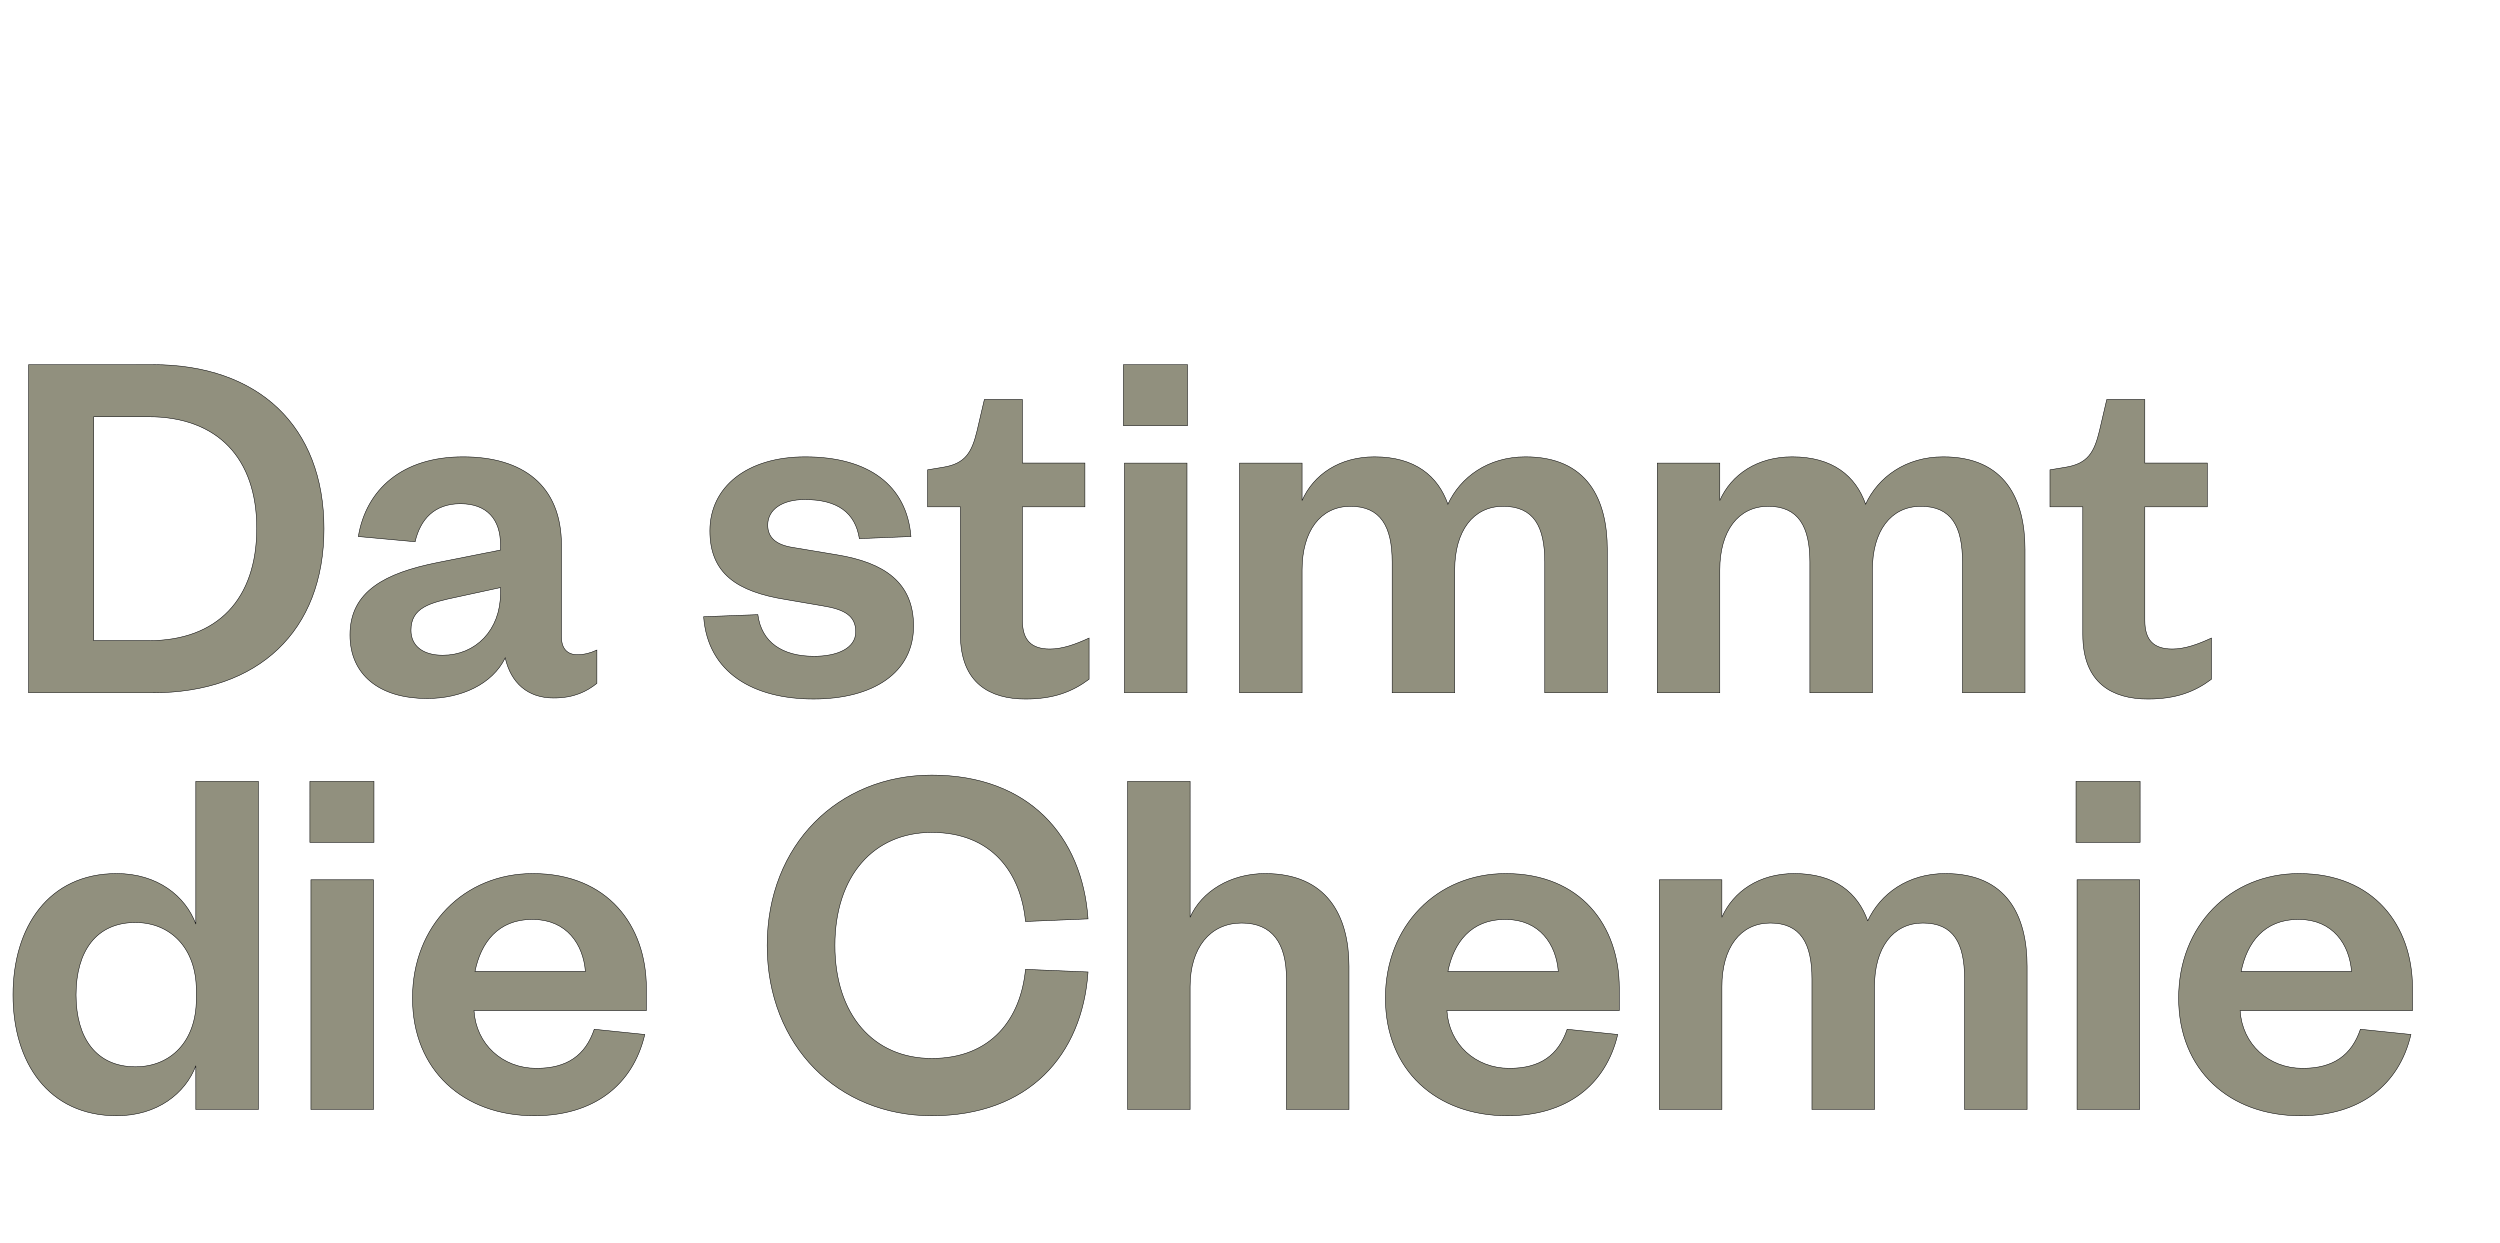
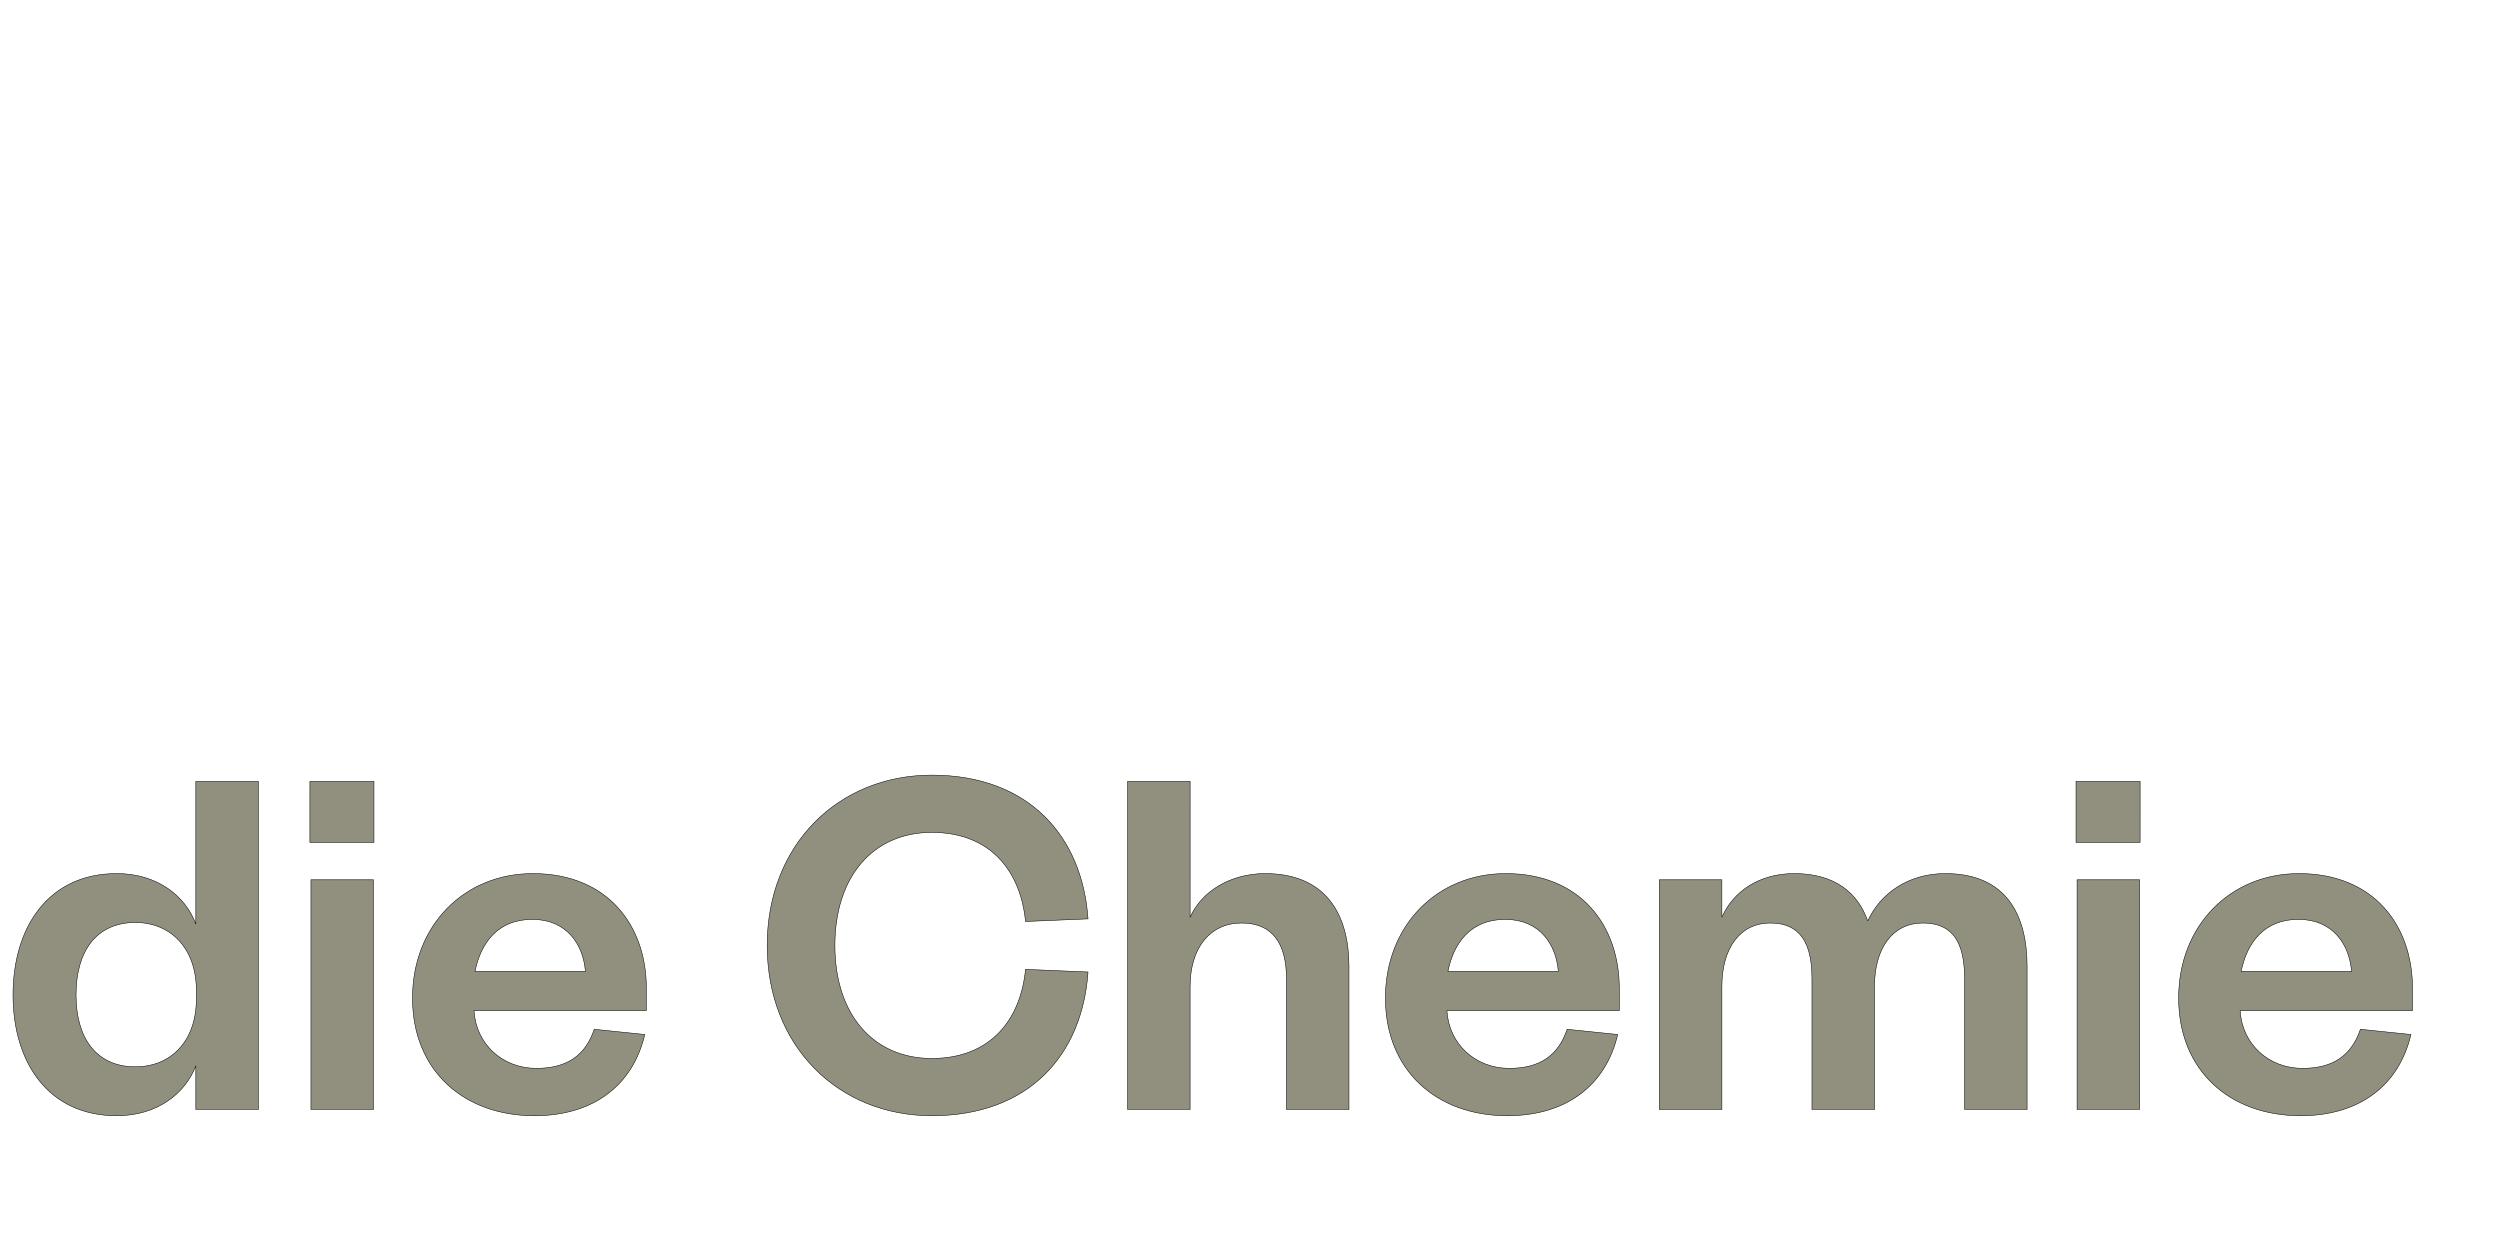
<svg xmlns="http://www.w3.org/2000/svg" width="126.702" height="63" viewBox="0 0 126.702 63">
  <g fill="#91907e" stroke="#000">
-     <path d="M4.751 32.47V21.12h2.772c3.51 0 5.49 2.112 5.49 5.649 0 3.59-1.98 5.701-5.49 5.701zm-3.3 2.64h6.283c5.359 0 8.684-3.115 8.684-8.315 0-5.2-3.325-8.315-8.684-8.315H1.452zM25.367 30.068c0 1.874-1.267 3.141-2.93 3.141-1.003 0-1.61-.475-1.61-1.267 0-1.161.976-1.399 2.349-1.689l2.19-.475zm3.088-2.428c0-3.062-1.98-4.487-4.989-4.487-3.088 0-4.91 1.662-5.305 4.038l2.877.264c.264-1.135.976-1.927 2.296-1.927 1.346 0 2.033.792 2.033 2.085v.264l-3.194.634c-2.64.528-4.435 1.452-4.435 3.669 0 2.006 1.478 3.22 3.907 3.22 1.716 0 3.3-.712 3.96-2.059.29 1.267 1.134 2.033 2.454 2.033 1.056 0 1.69-.343 2.191-.74v-1.688c-.343.158-.66.237-.977.237-.501 0-.818-.29-.818-.897zM35.661 31.256c.211 2.85 2.534 4.17 5.57 4.17 3.009 0 5.068-1.32 5.068-3.695 0-2.19-1.452-3.22-3.907-3.616l-2.217-.37c-.845-.132-1.267-.501-1.267-1.135 0-.791.74-1.293 1.874-1.293 1.663 0 2.56.66 2.772 1.98l2.613-.106c-.211-2.587-2.138-4.038-5.358-4.038-2.957 0-4.831 1.53-4.831 3.748 0 2.164 1.373 3.088 3.854 3.484l1.848.317c1.161.185 1.689.528 1.689 1.32 0 .844-.95 1.24-2.112 1.24-1.61 0-2.666-.712-2.85-2.111zM48.675 32.154c0 2.48 1.504 3.273 3.3 3.273 1.425 0 2.375-.37 3.22-1.003v-2.086c-.687.317-1.347.555-1.98.555-.95 0-1.4-.449-1.4-1.452v-5.754h3.168v-2.218h-3.167v-3.22h-1.927l-.37 1.584c-.264 1.082-.58 1.663-1.715 1.847l-.792.132v1.875h1.663zM56.99 23.47v11.64h3.167V23.47zm-.053-1.901h3.246V18.48h-3.246zM73.381 25.555c-.501-1.426-1.663-2.402-3.721-2.402-1.769 0-3.089.897-3.67 2.217v-1.9h-3.167v11.64h3.167v-6.23c0-1.953.924-3.22 2.455-3.22 1.531 0 2.112 1.03 2.112 2.825v6.625h3.168v-6.23c0-1.953.923-3.22 2.454-3.22 1.558 0 2.112 1.03 2.112 2.825v6.625h3.168v-7.259c0-2.534-1.003-4.698-4.145-4.698-1.9 0-3.3 1.029-3.933 2.402zM94.551 25.555c-.501-1.426-1.663-2.402-3.722-2.402-1.768 0-3.088.897-3.669 2.217v-1.9h-3.167v11.64h3.167v-6.23c0-1.953.924-3.22 2.455-3.22 1.531 0 2.112 1.03 2.112 2.825v6.625h3.167v-6.23c0-1.953.924-3.22 2.455-3.22 1.558 0 2.112 1.03 2.112 2.825v6.625h3.167v-7.259c0-2.534-1.003-4.698-4.144-4.698-1.9 0-3.3 1.029-3.933 2.402zM105.558 32.154c0 2.48 1.505 3.273 3.3 3.273 1.425 0 2.376-.37 3.22-1.003v-2.086c-.686.317-1.346.555-1.98.555-.95 0-1.398-.449-1.398-1.452v-5.754h3.167v-2.218H108.7v-3.22h-1.927l-.37 1.584c-.264 1.082-.58 1.663-1.716 1.847l-.792.132v1.875h1.663z" stroke-width=".026" />
-   </g>
+     </g>
  <g fill="#91907e" stroke="#000">
    <path d="M9.951 50.634c0 2.138-1.293 3.432-3.088 3.432-1.98 0-3.01-1.452-3.01-3.643 0-2.217 1.03-3.67 3.01-3.67 1.795 0 3.088 1.32 3.088 3.432zm-.026 5.596h3.168V39.6H9.925v7.233c-.528-1.425-1.953-2.56-4.012-2.56-3.458 0-5.253 2.718-5.253 6.15 0 3.431 1.795 6.124 5.253 6.124 2.059 0 3.484-1.135 4.012-2.534zM15.759 44.59v11.64h3.167V44.59zm-.053-1.901h3.246V39.6h-3.246zM30.118 52.165c-.449 1.32-1.373 1.98-2.93 1.98-1.716 0-3.062-1.215-3.167-2.93h8.737V50.08c0-3.168-1.954-5.807-5.755-5.807-3.484 0-6.097 2.64-6.097 6.308 0 3.67 2.587 5.966 6.176 5.966 2.983 0 4.99-1.531 5.596-4.118zm-6.045-2.93c.29-1.452 1.162-2.64 2.904-2.64 1.768 0 2.587 1.294 2.692 2.64zM38.882 47.915c0 5.121 3.616 8.632 8.34 8.632 4.91 0 7.63-3.062 7.92-7.286l-3.168-.132c-.237 2.482-1.716 4.514-4.751 4.514-2.957 0-4.91-2.217-4.91-5.728 0-3.51 1.953-5.728 4.91-5.728 3.035 0 4.514 2.033 4.751 4.514l3.168-.132c-.29-4.197-3.01-7.285-7.92-7.285-4.724 0-8.34 3.51-8.34 8.631zM60.315 50c0-1.953 1.003-3.22 2.614-3.22 1.557 0 2.27 1.03 2.27 2.825v6.625h3.167v-7.259c0-2.587-1.135-4.698-4.25-4.698-1.742 0-3.22.897-3.8 2.217V39.6h-3.168v16.63h3.167zM79.426 52.165c-.449 1.32-1.372 1.98-2.93 1.98-1.716 0-3.062-1.215-3.167-2.93h8.737V50.08c0-3.168-1.954-5.807-5.755-5.807-3.484 0-6.097 2.64-6.097 6.308 0 3.67 2.587 5.966 6.177 5.966 2.982 0 4.988-1.531 5.596-4.118zm-6.045-2.93c.29-1.452 1.162-2.64 2.904-2.64 1.769 0 2.587 1.294 2.692 2.64zM94.657 46.675c-.502-1.426-1.663-2.402-3.722-2.402-1.769 0-3.088.897-3.67 2.217v-1.9h-3.167v11.64h3.168V50c0-1.953.924-3.22 2.455-3.22 1.53 0 2.111 1.03 2.111 2.825v6.625H95V50c0-1.953.924-3.22 2.455-3.22 1.557 0 2.111 1.03 2.111 2.825v6.625h3.168v-7.259c0-2.534-1.003-4.698-4.144-4.698-1.9 0-3.3 1.029-3.933 2.402zM105.268 44.59v11.64h3.168V44.59zm-.053-1.901h3.247V39.6h-3.247zM119.628 52.165c-.45 1.32-1.373 1.98-2.93 1.98-1.716 0-3.062-1.215-3.168-2.93h8.737V50.08c0-3.168-1.953-5.807-5.754-5.807-3.484 0-6.098 2.64-6.098 6.308 0 3.67 2.587 5.966 6.177 5.966 2.983 0 4.989-1.531 5.596-4.118zm-6.045-2.93c.29-1.452 1.161-2.64 2.903-2.64 1.769 0 2.587 1.294 2.693 2.64z" stroke-width=".026" />
  </g>
</svg>